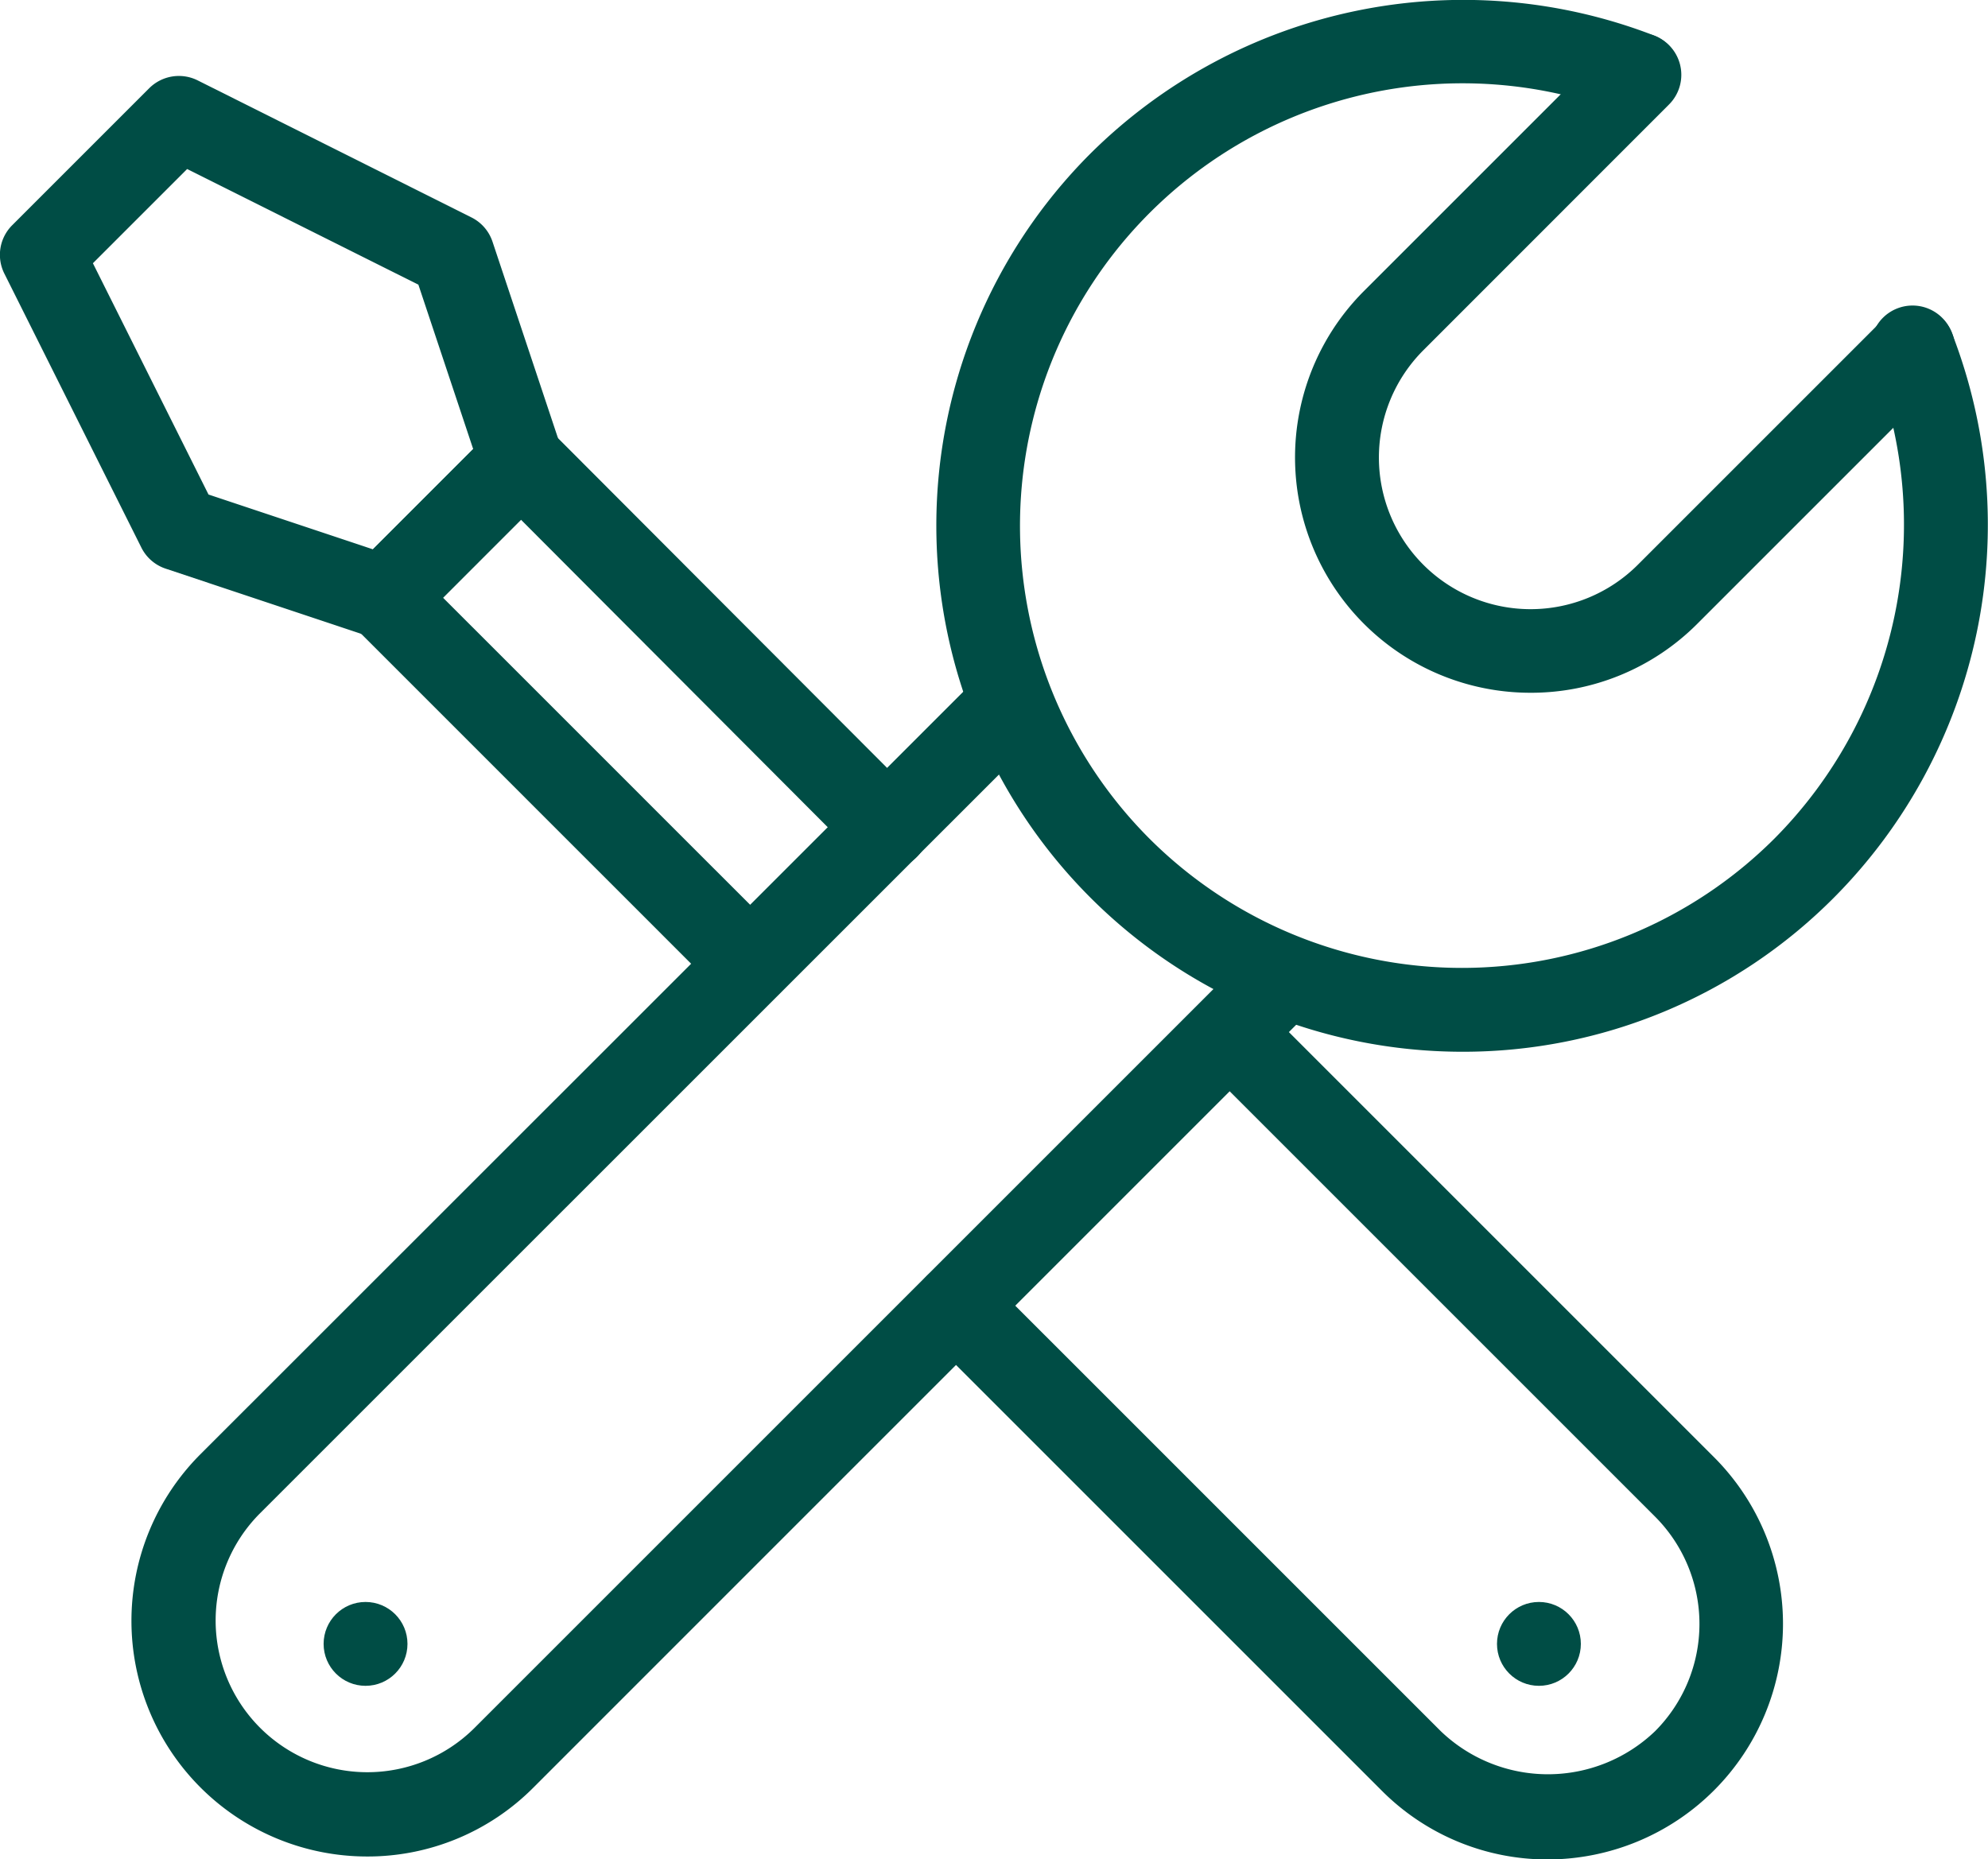
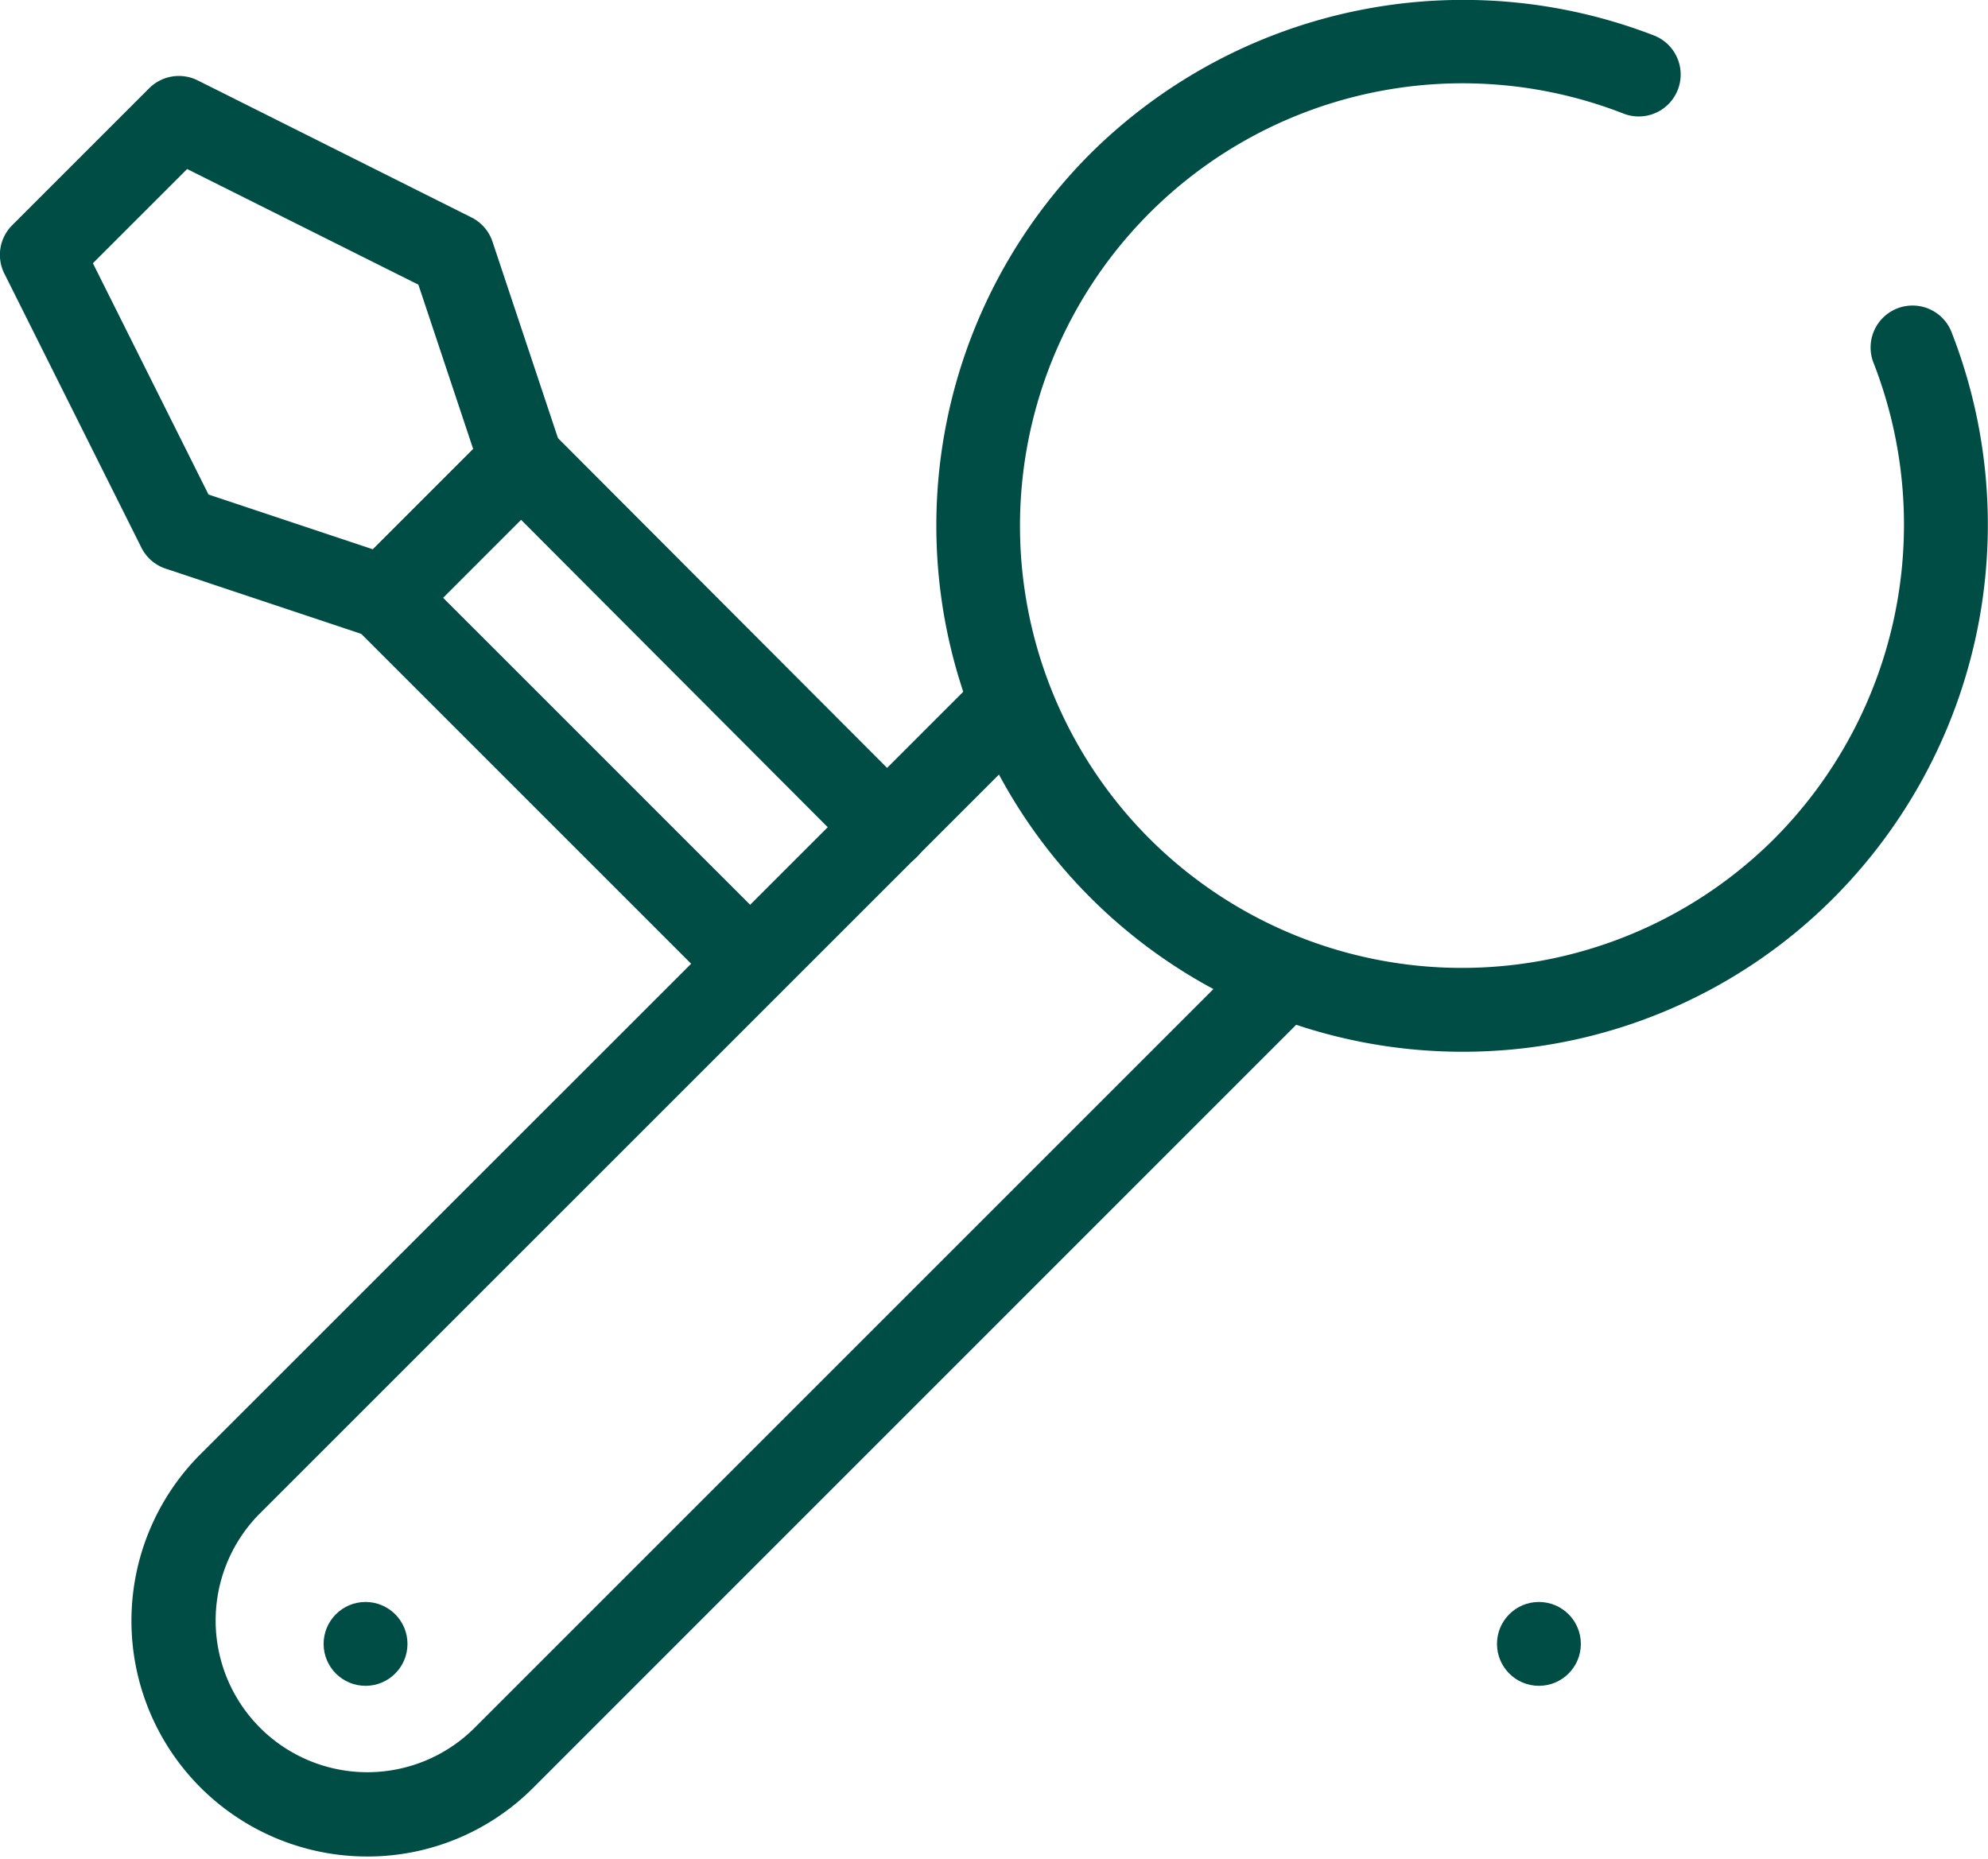
<svg xmlns="http://www.w3.org/2000/svg" width="36.269" height="33.926" viewBox="0 0 36.269 33.926">
  <g id="settings" transform="translate(-1224.139 -960.885)">
    <g id="Group_120" data-name="Group 120" transform="translate(1226.536 960.885)">
-       <path id="Path_137" data-name="Path 137" d="M1243.887,973.317a4.294,4.294,0,0,1-3.038-7.332l4.483-4.483a.764.764,0,0,1,1.081,1.081l-4.483,4.485a2.767,2.767,0,0,0,3.914,3.913l4.483-4.483a.764.764,0,0,1,1.081,1.081l-4.483,4.483A4.282,4.282,0,0,1,1243.887,973.317Z" transform="translate(-1218.36 -960.677)" fill="#004d45" />
-       <path id="Path_138" data-name="Path 138" d="M1244.9,980.075a9.6,9.6,0,0,1-6.785-16.38,9.652,9.652,0,0,1,10.294-2.161.765.765,0,0,1-.549,1.428,8.075,8.075,0,0,0-8.664,13.221,8.068,8.068,0,0,0,11.408,0,8.124,8.124,0,0,0,1.812-8.662.765.765,0,1,1,1.427-.55,9.649,9.649,0,0,1-2.158,10.294A9.54,9.54,0,0,1,1244.9,980.075Z" transform="translate(-1220.626 -960.885)" fill="#004d45" />
+       <path id="Path_138" data-name="Path 138" d="M1244.9,980.075a9.6,9.6,0,0,1-6.785-16.38,9.652,9.652,0,0,1,10.294-2.161.765.765,0,0,1-.549,1.428,8.075,8.075,0,0,0-8.664,13.221,8.068,8.068,0,0,0,11.408,0,8.124,8.124,0,0,0,1.812-8.662.765.765,0,1,1,1.427-.55,9.649,9.649,0,0,1-2.158,10.294A9.54,9.54,0,0,1,1244.9,980.075" transform="translate(-1220.626 -960.885)" fill="#004d45" />
      <path id="Path_139" data-name="Path 139" d="M1230,990.583a4.3,4.3,0,0,1-3.038-7.335L1241.215,969a.764.764,0,1,1,1.081,1.081l-14.25,14.248a2.768,2.768,0,0,0,3.914,3.915l14.248-14.248a.764.764,0,0,1,1.081,1.08l-14.248,14.25A4.266,4.266,0,0,1,1230,990.583Z" transform="translate(-1225.707 -956.71)" fill="#004d45" />
    </g>
    <circle id="Ellipse_14" data-name="Ellipse 14" cx="0.765" cy="0.765" r="0.765" transform="translate(1230.043 990.114)" fill="#004d45" />
    <circle id="Ellipse_15" data-name="Ellipse 15" cx="0.765" cy="0.765" r="0.765" transform="translate(1251.45 990.114)" fill="#004d45" />
    <g id="Group_121" data-name="Group 121" transform="translate(1224.139 962.277)">
      <path id="Path_140" data-name="Path 140" d="M1231.148,972.067a.757.757,0,0,1-.242-.04l-3.746-1.249a.765.765,0,0,1-.442-.384l-2.5-5a.763.763,0,0,1,.144-.882l2.5-2.5a.767.767,0,0,1,.884-.142l4.994,2.5a.765.765,0,0,1,.384.442l1.249,3.748a.763.763,0,0,1-.185.781l-2.5,2.5A.76.76,0,0,1,1231.148,972.067Zm-3.205-2.641,3,1,1.829-1.829-1-3-4.219-2.11-1.719,1.719Z" transform="translate(-1224.139 -961.795)" fill="#004d45" />
-       <path id="Path_141" data-name="Path 141" d="M1246.609,988.56a4.264,4.264,0,0,1-3.037-1.26l-8.3-8.3a.764.764,0,0,1,1.081-1.081l8.3,8.3a2.824,2.824,0,0,0,3.911,0,2.771,2.771,0,0,0,0-3.913l-8.3-8.3a.764.764,0,0,1,1.079-1.081l8.3,8.3a4.3,4.3,0,0,1-3.037,7.335Z" transform="translate(-1218.368 -956.025)" fill="#004d45" />
      <path id="Path_142" data-name="Path 142" d="M1235.664,976.589a.76.76,0,0,1-.54-.225l-6.679-6.679a.765.765,0,0,1,0-1.081l2.5-2.5a.769.769,0,0,1,.54-.223h0a.767.767,0,0,1,.54.223l6.681,6.695a.765.765,0,0,1-1.084,1.081l-6.138-6.153-1.422,1.423,6.138,6.138a.766.766,0,0,1-.541,1.306Z" transform="translate(-1221.979 -959.636)" fill="#004d45" />
    </g>
  </g>
</svg>